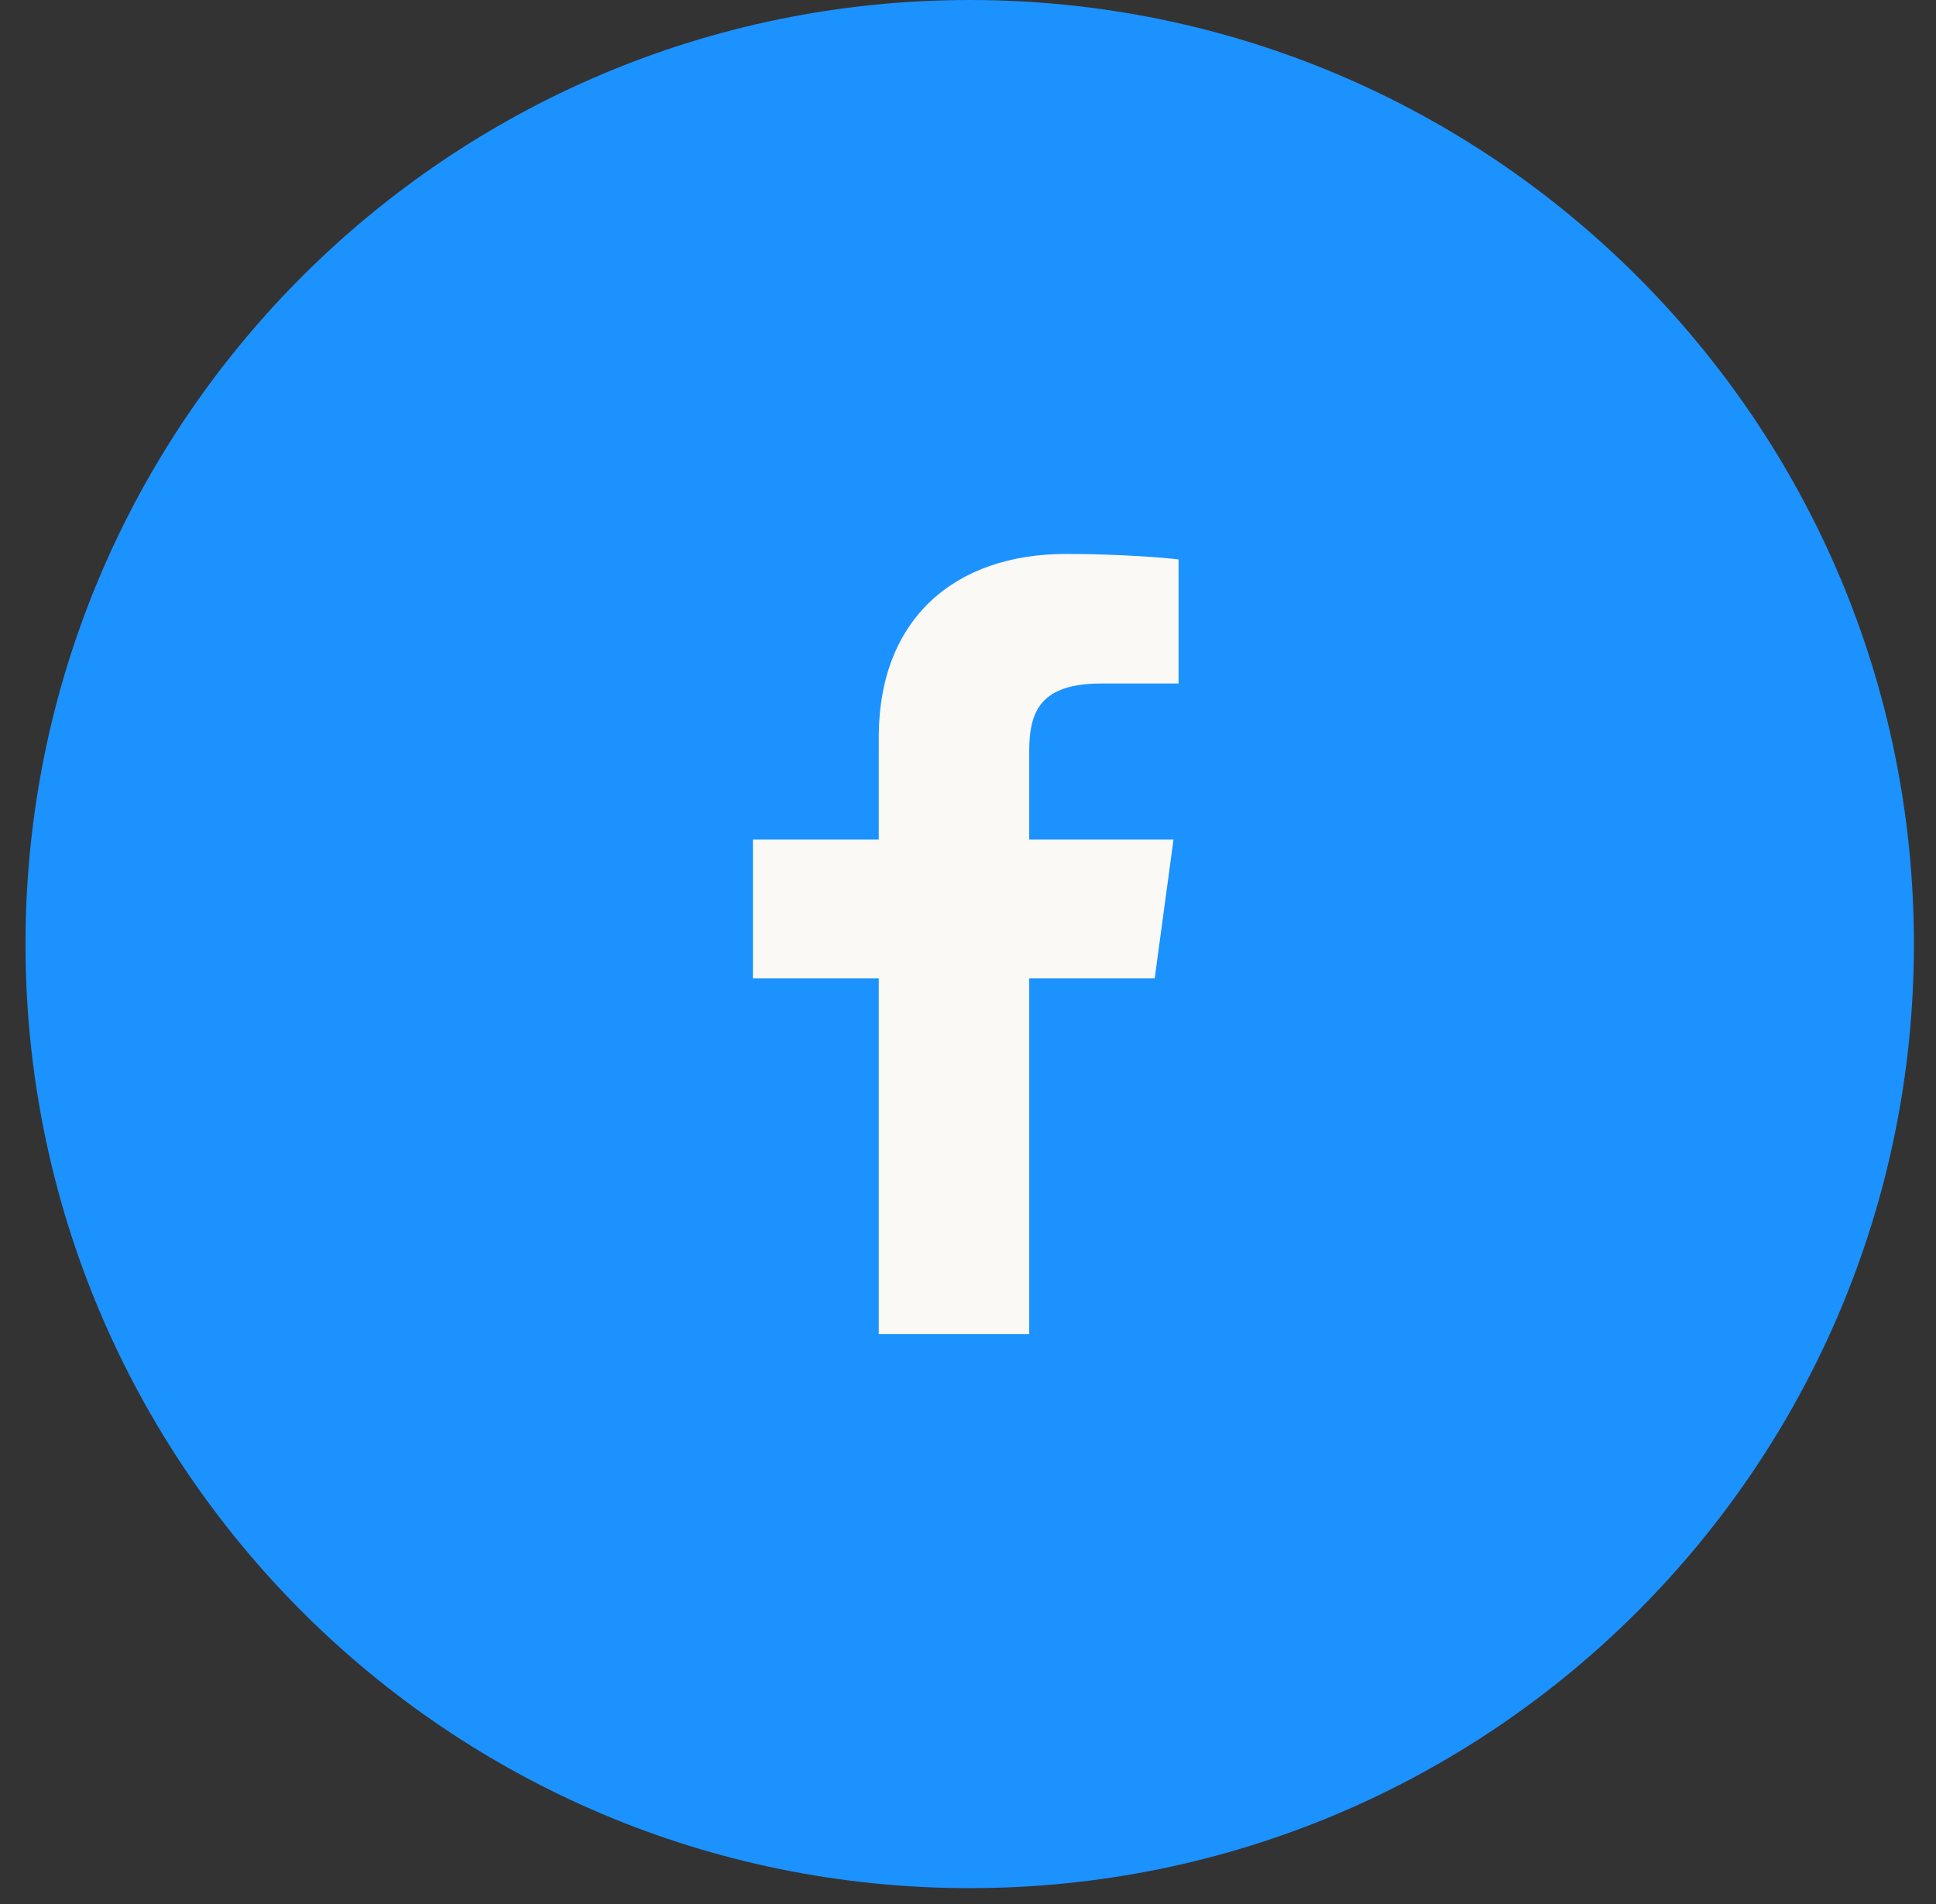
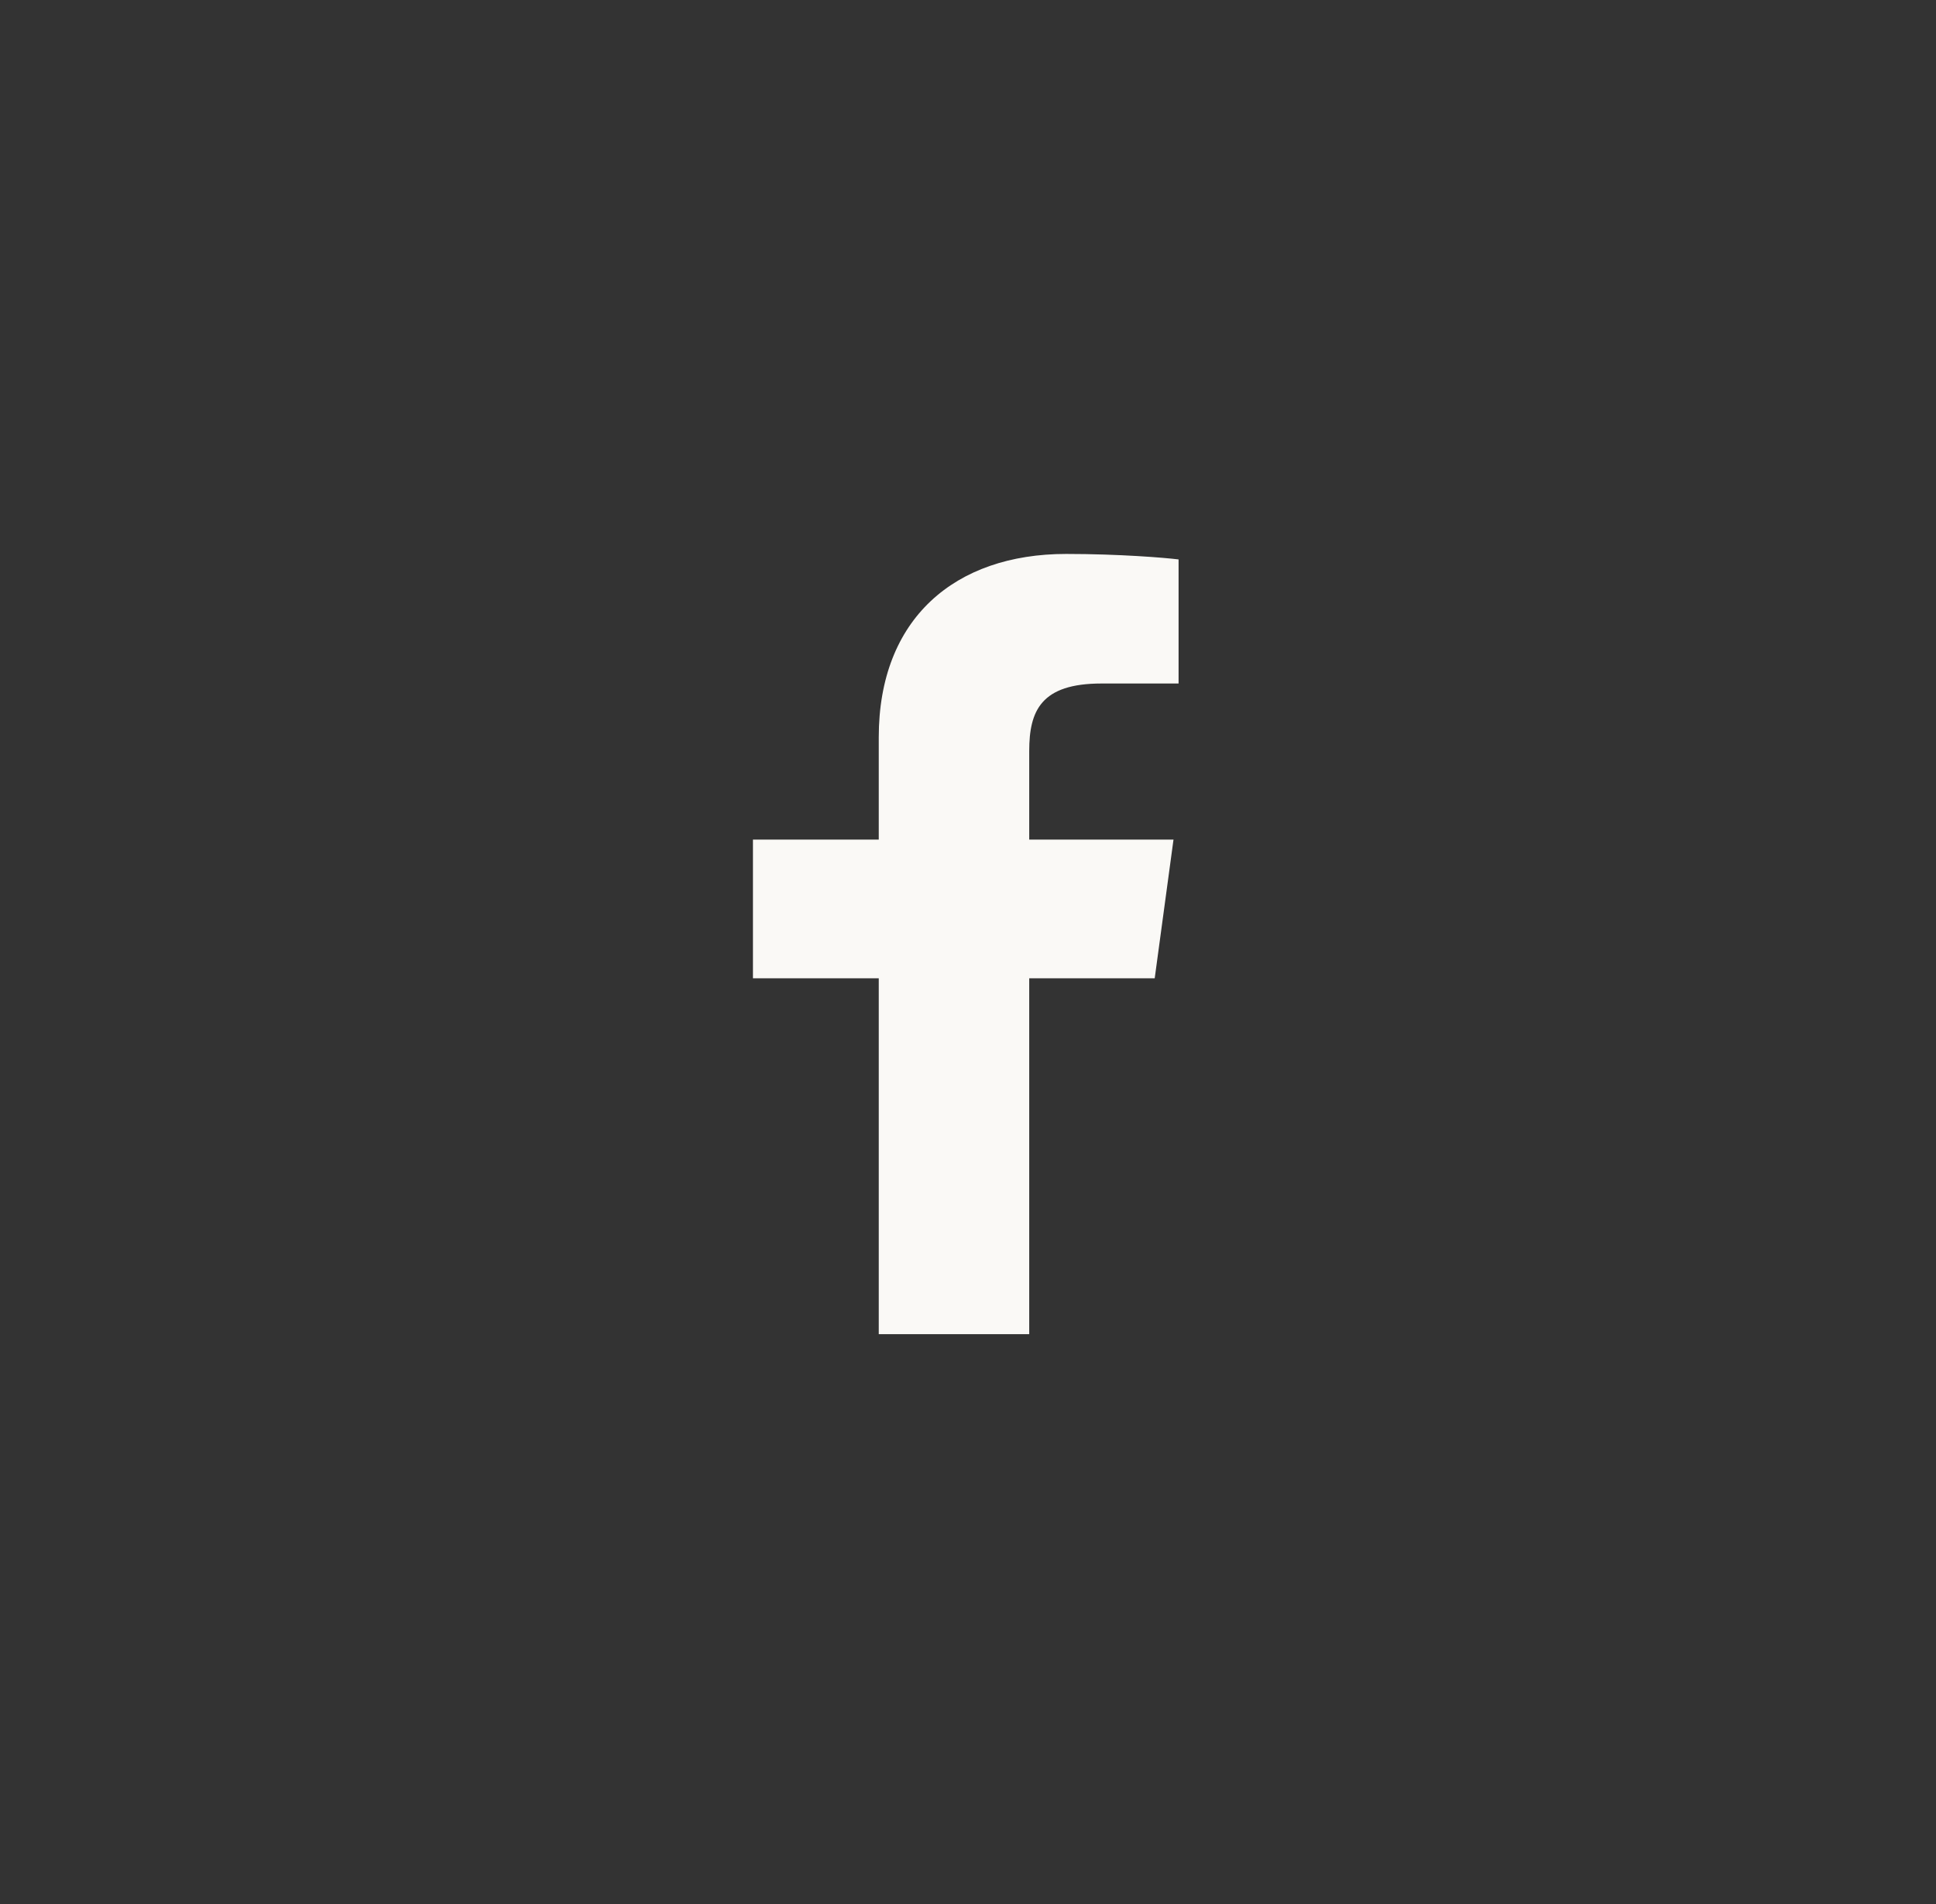
<svg xmlns="http://www.w3.org/2000/svg" width="61" height="60" viewBox="0 0 61 60" fill="none">
  <rect x="0" y="0" width="61" height="60" fill="#333333" stroke="none" />
-   <path d="M60.304 29.75C60.304 46.18 46.984 59.5 30.554 59.5C14.123 59.5 0.804 46.18 0.804 29.75C0.804 13.319 14.123 0 30.554 0C46.984 0 60.304 13.319 60.304 29.75Z" fill="#1C92FF" />
  <path d="M32.429 42.044V30.828H36.383L36.975 26.457H32.429V23.667C32.429 22.401 32.798 21.539 34.704 21.539L37.135 21.538V17.629C36.715 17.576 35.272 17.456 33.593 17.456C30.088 17.456 27.688 19.493 27.688 23.234V26.457H23.724V30.828H27.688V42.043H32.429V42.044Z" fill="#FAF9F6" />
</svg>